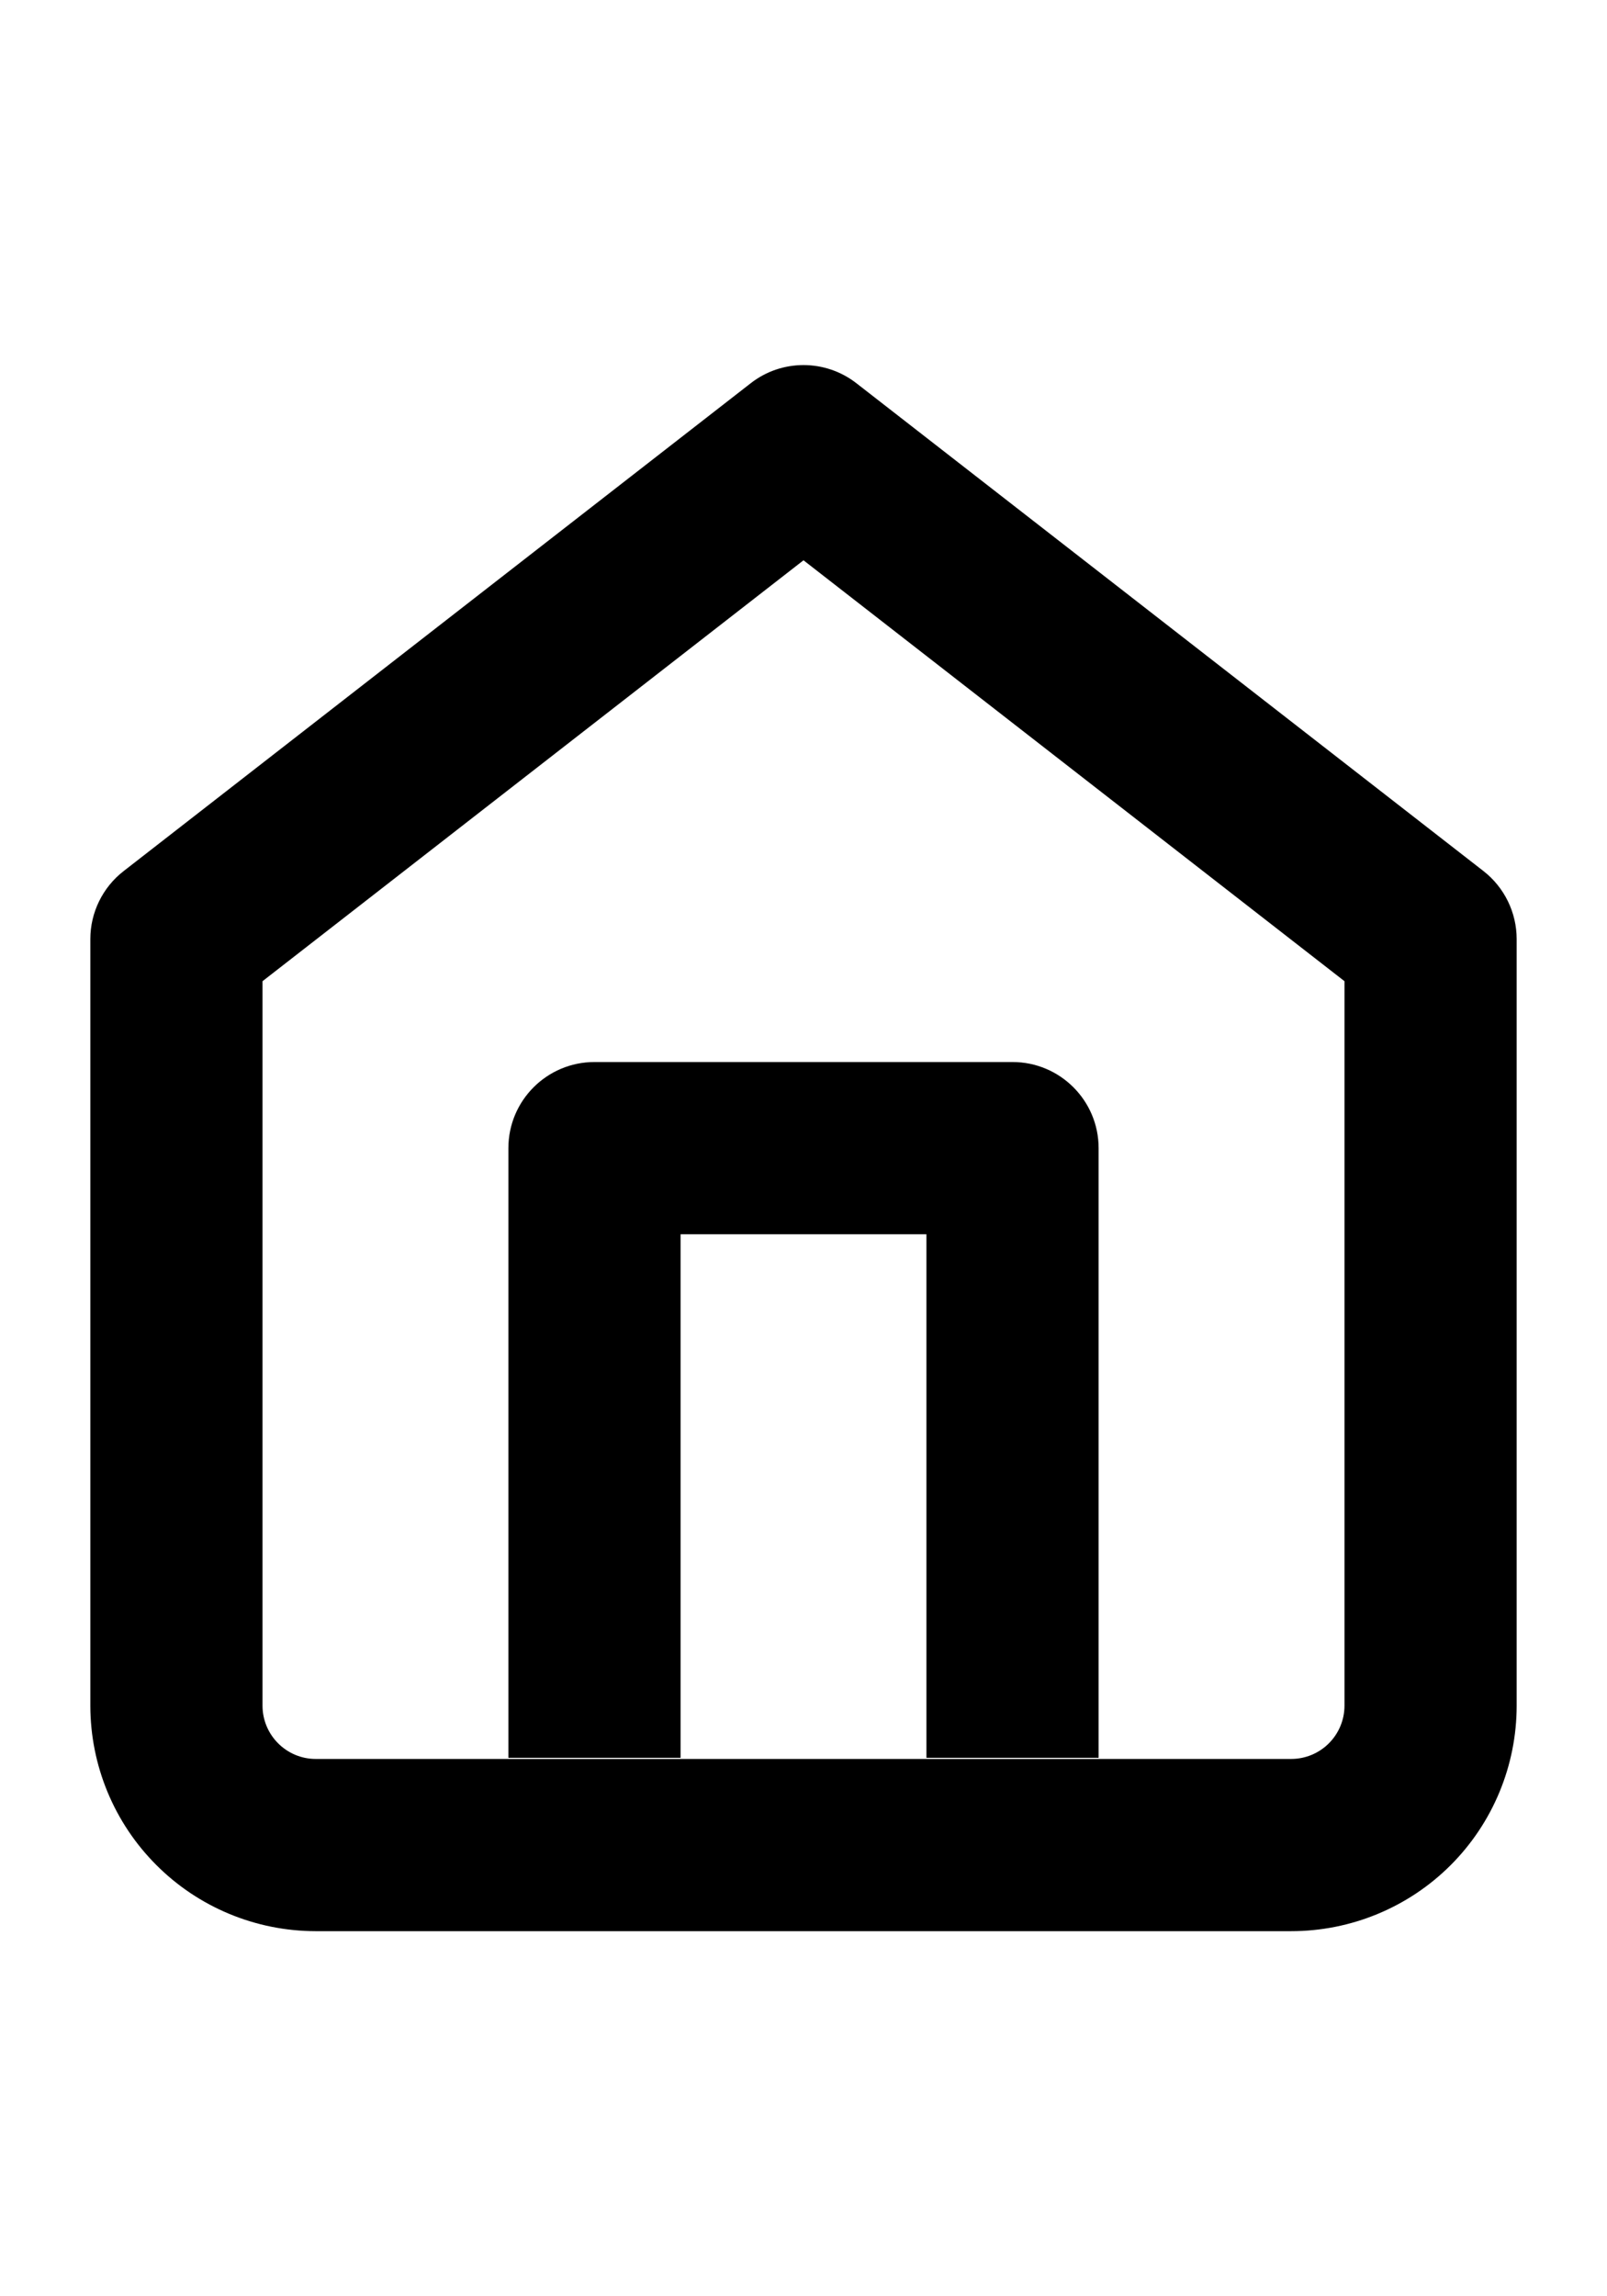
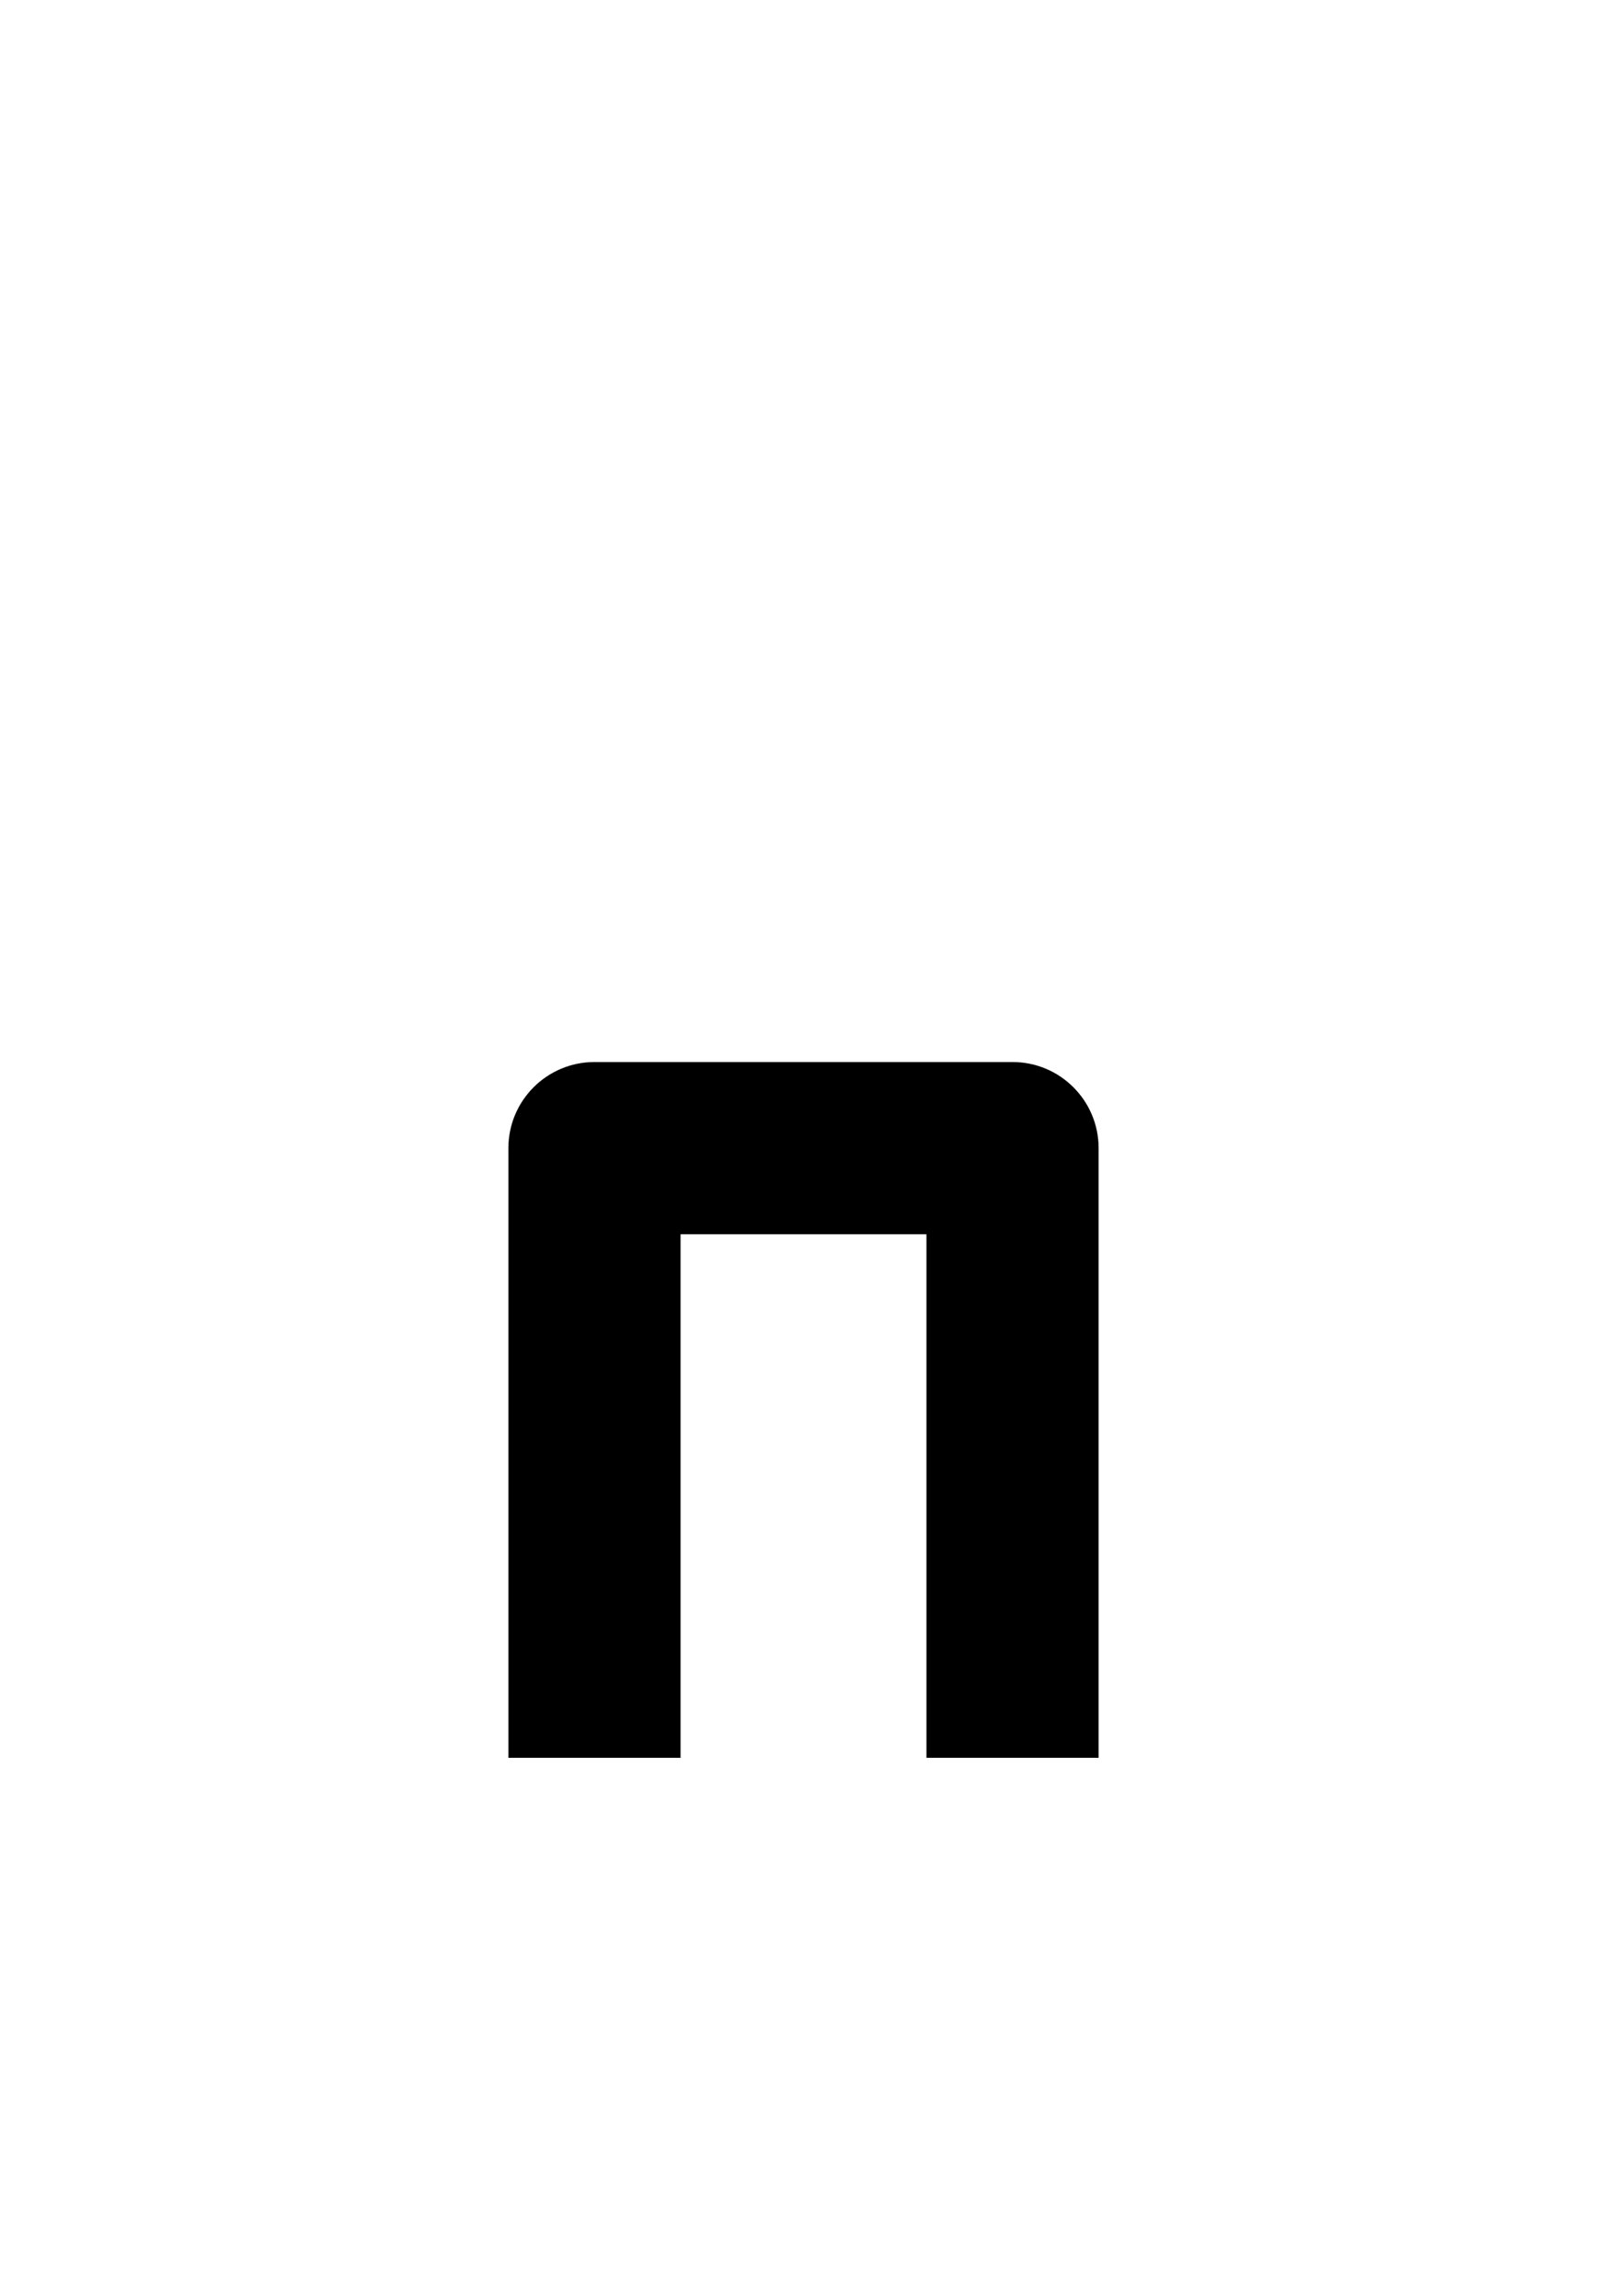
<svg xmlns="http://www.w3.org/2000/svg" width="14" height="20" viewBox="0 0 14 20" fill="none">
-   <path fill-rule="evenodd" clip-rule="evenodd" d="M4.429 10C4.429 9.586 4.765 9.25 5.179 9.25H8.821C9.235 9.25 9.571 9.586 9.571 10V15.31H8.071V10.75H5.929V15.31H4.429V10Z" fill="black" />
-   <path fill-rule="evenodd" clip-rule="evenodd" d="M6.54 3.338C6.81 3.127 7.19 3.127 7.461 3.338L12.924 7.587C13.106 7.729 13.213 7.948 13.213 8.179V14.856C13.213 15.377 13.006 15.877 12.638 16.245C12.27 16.613 11.77 16.82 11.249 16.82L2.748 16.82C2.228 16.819 1.729 16.612 1.362 16.244C0.994 15.876 0.788 15.378 0.787 14.858L0.787 8.179C0.787 7.948 0.894 7.729 1.077 7.587L6.54 3.338ZM2.287 8.546V14.857C2.287 14.979 2.336 15.097 2.423 15.184C2.51 15.271 2.627 15.32 2.75 15.32C2.75 15.32 2.75 15.32 2.75 15.32H11.249C11.372 15.32 11.49 15.271 11.577 15.184C11.664 15.097 11.713 14.979 11.713 14.856V8.546L7 4.88L2.287 8.546Z" fill="black" />
+   <path fill-rule="evenodd" clip-rule="evenodd" d="M4.429 10C4.429 9.586 4.765 9.25 5.179 9.25H8.821C9.235 9.25 9.571 9.586 9.571 10V15.31H8.071V10.75H5.929V15.31H4.429Z" fill="black" />
</svg>